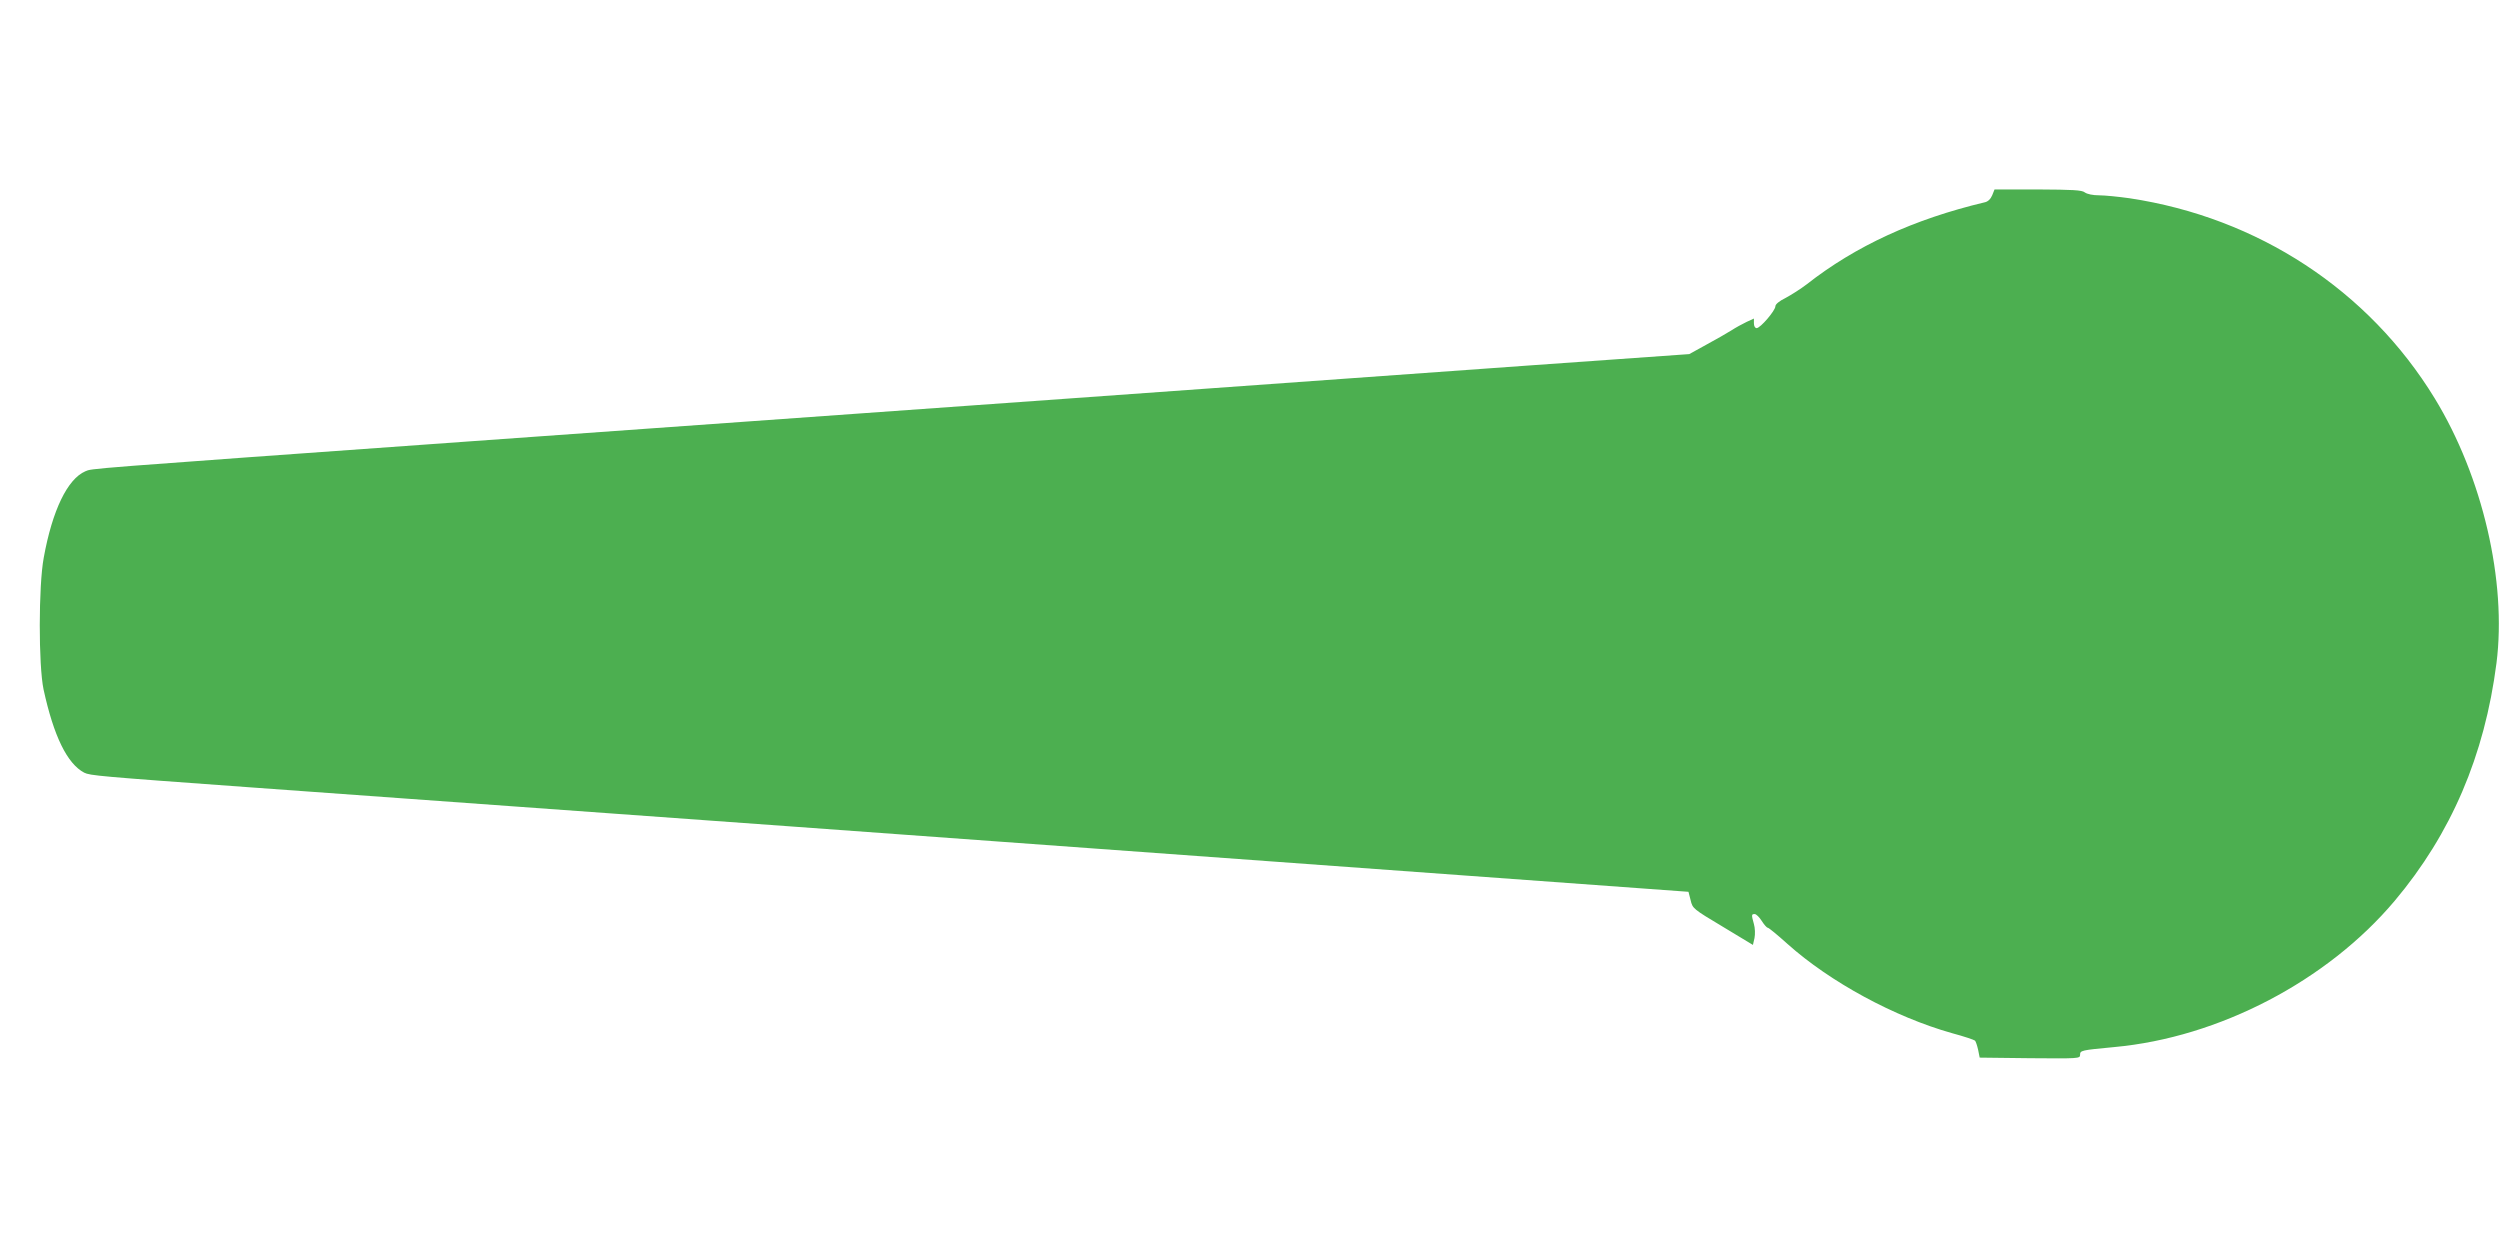
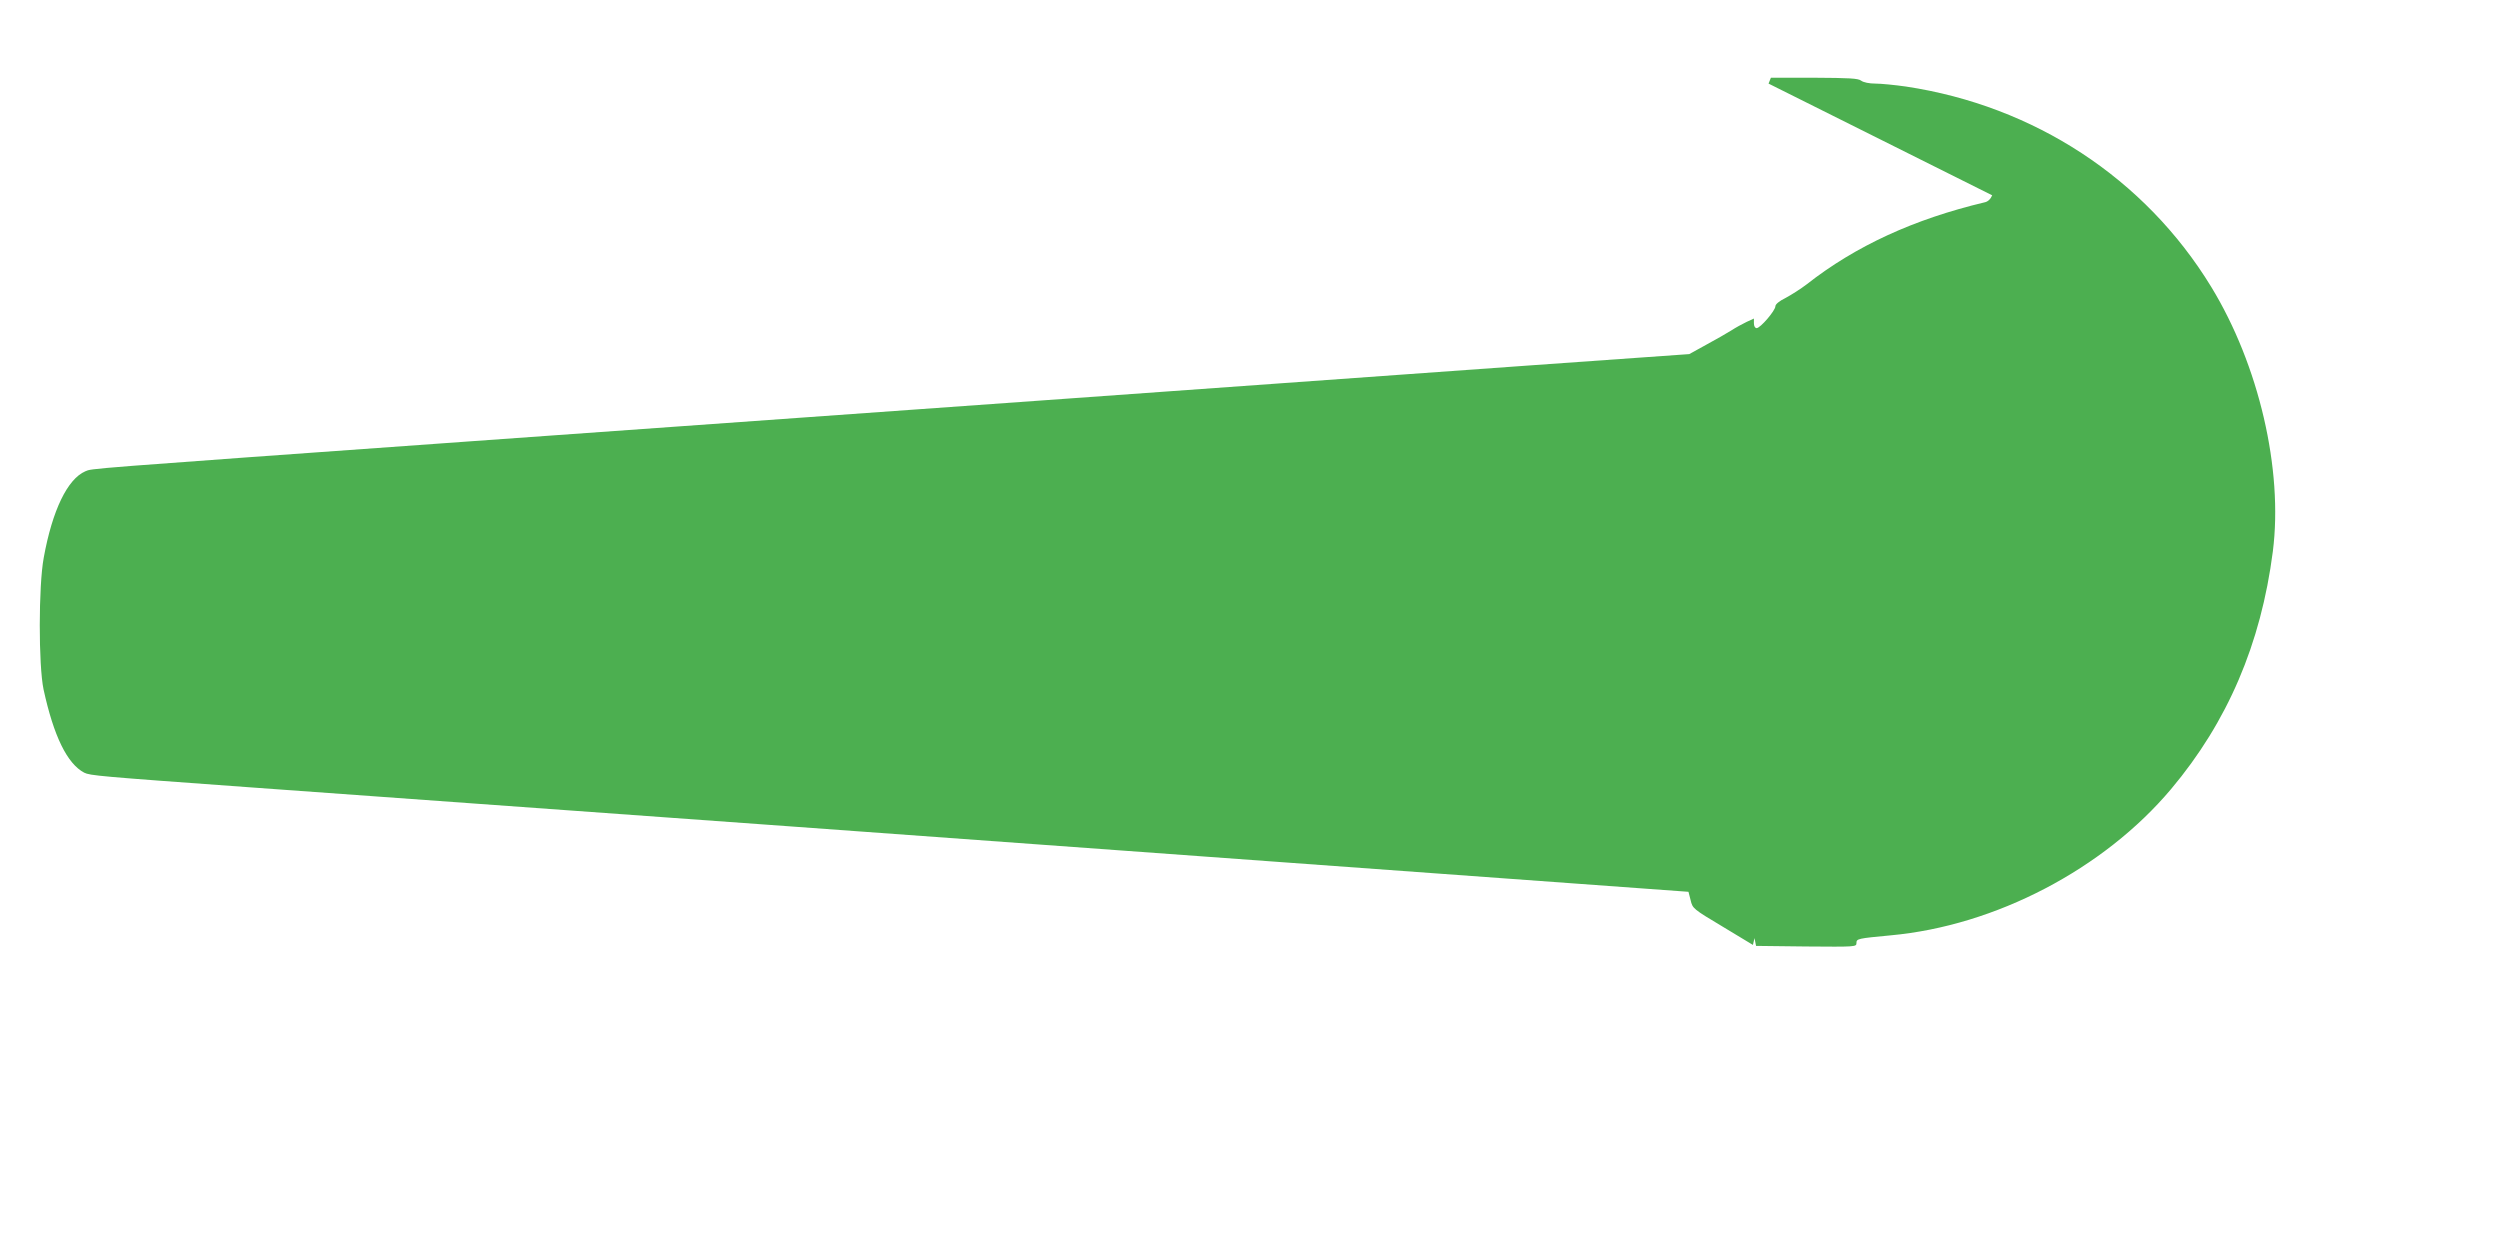
<svg xmlns="http://www.w3.org/2000/svg" version="1.0" width="1280pt" height="640pt" viewBox="0 0 1280 640" preserveAspectRatio="xMidYMid meet">
  <g transform="translate(0,640) scale(0.1,-0.1)" fill="#4caf50" stroke="none">
-     <path d="M10200 5400 c-8 -19 -22 -33 -39 -36 -361 -86 -660 -223 -911 -420 -30 -23 -79 -54 -107 -69 -33 -16 -53 -33 -53 -43 0 -22 -77 -112 -96 -112 -8 0 -14 10 -14 25 l0 24 -37 -17 c-21 -10 -56 -29 -79 -44 -22 -14 -80 -47 -128 -73 l-87 -48 -817 -58 c-449 -32 -1509 -108 -2354 -169 -846 -60 -2230 -160 -3076 -220 -2009 -144 -1927 -138 -1965 -153 -91 -39 -169 -199 -213 -442 -27 -144 -27 -552 -1 -675 52 -239 121 -380 208 -426 30 -15 75 -19 834 -74 830 -60 2496 -180 2780 -201 160 -12 1260 -92 2445 -178 l2155 -157 11 -43 c10 -43 13 -45 165 -136 l154 -93 8 35 c4 20 3 52 -3 72 -13 47 -13 51 4 51 8 0 24 -16 36 -35 12 -19 26 -35 31 -35 5 0 50 -37 101 -83 218 -195 548 -374 843 -457 60 -16 113 -34 117 -38 4 -4 11 -25 16 -47 l8 -40 257 -3 c250 -2 257 -2 257 17 0 23 5 24 175 40 536 49 1091 339 1436 749 289 344 460 743 521 1217 53 418 -71 954 -316 1355 -339 555 -906 926 -1563 1025 -57 8 -127 15 -156 15 -31 0 -61 6 -73 15 -15 12 -62 14 -240 15 l-222 0 -12 -30z" />
+     <path d="M10200 5400 c-8 -19 -22 -33 -39 -36 -361 -86 -660 -223 -911 -420 -30 -23 -79 -54 -107 -69 -33 -16 -53 -33 -53 -43 0 -22 -77 -112 -96 -112 -8 0 -14 10 -14 25 l0 24 -37 -17 c-21 -10 -56 -29 -79 -44 -22 -14 -80 -47 -128 -73 l-87 -48 -817 -58 c-449 -32 -1509 -108 -2354 -169 -846 -60 -2230 -160 -3076 -220 -2009 -144 -1927 -138 -1965 -153 -91 -39 -169 -199 -213 -442 -27 -144 -27 -552 -1 -675 52 -239 121 -380 208 -426 30 -15 75 -19 834 -74 830 -60 2496 -180 2780 -201 160 -12 1260 -92 2445 -178 l2155 -157 11 -43 c10 -43 13 -45 165 -136 l154 -93 8 35 l8 -40 257 -3 c250 -2 257 -2 257 17 0 23 5 24 175 40 536 49 1091 339 1436 749 289 344 460 743 521 1217 53 418 -71 954 -316 1355 -339 555 -906 926 -1563 1025 -57 8 -127 15 -156 15 -31 0 -61 6 -73 15 -15 12 -62 14 -240 15 l-222 0 -12 -30z" />
  </g>
</svg>